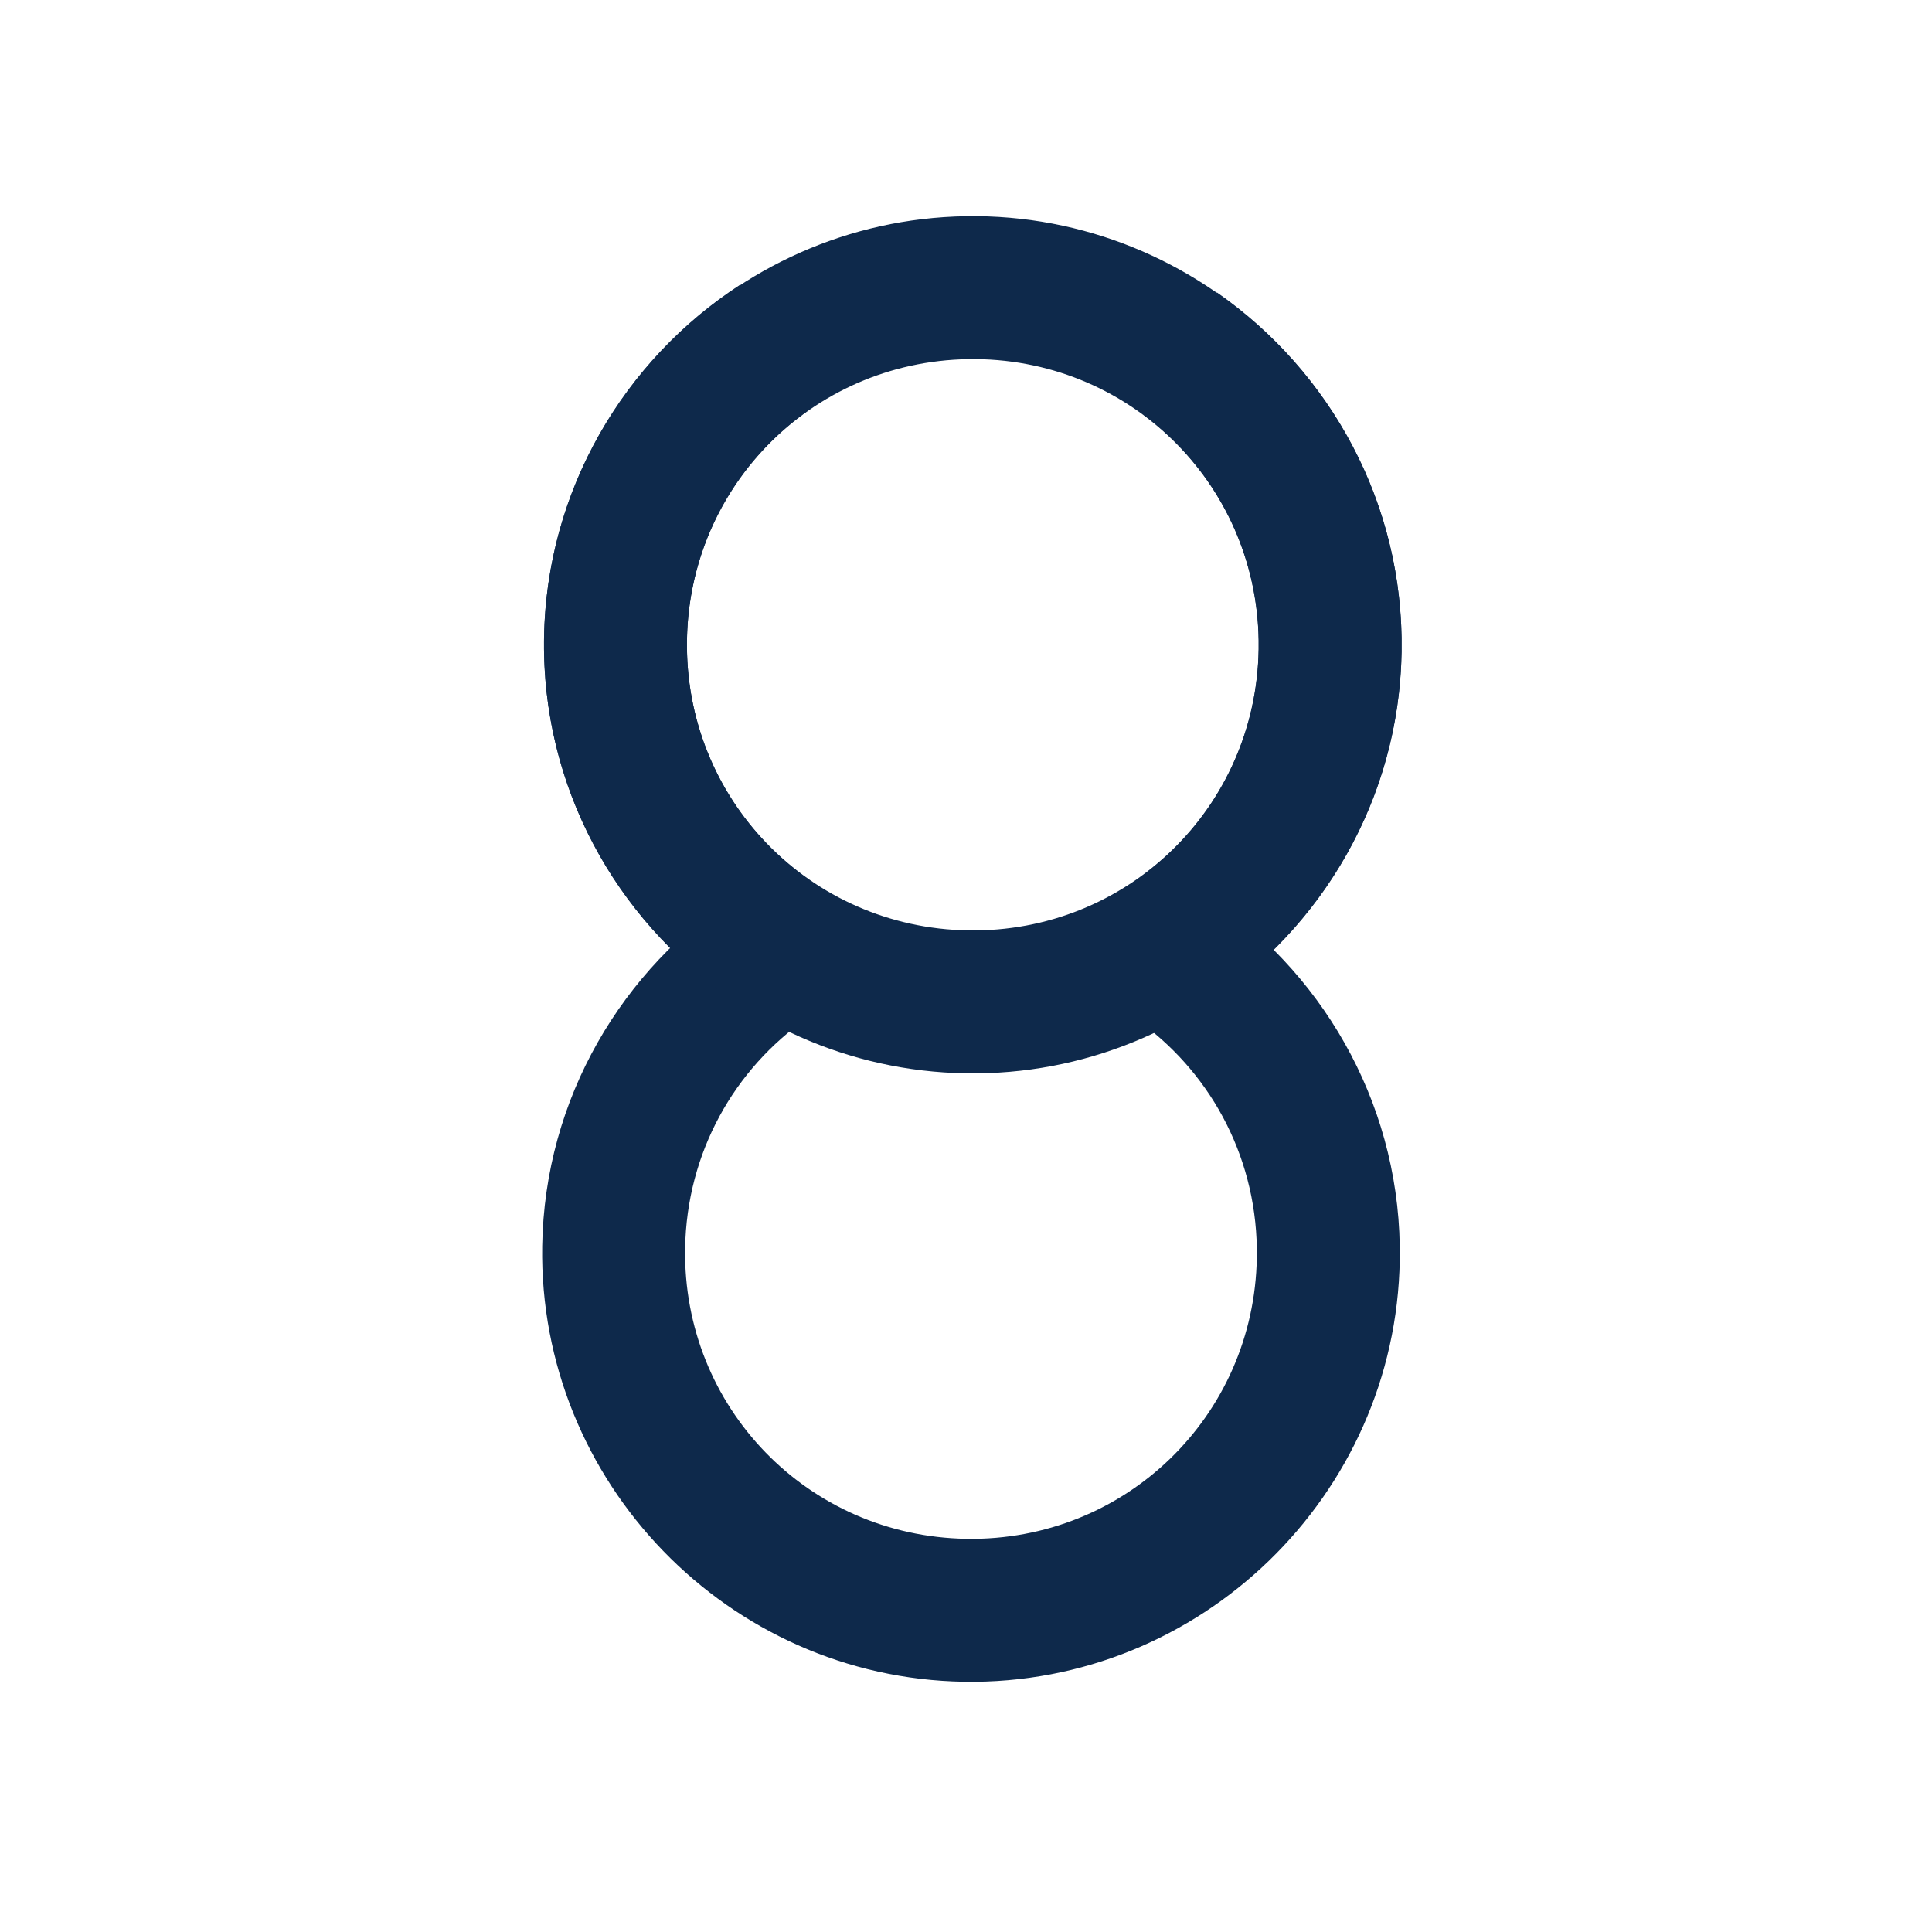
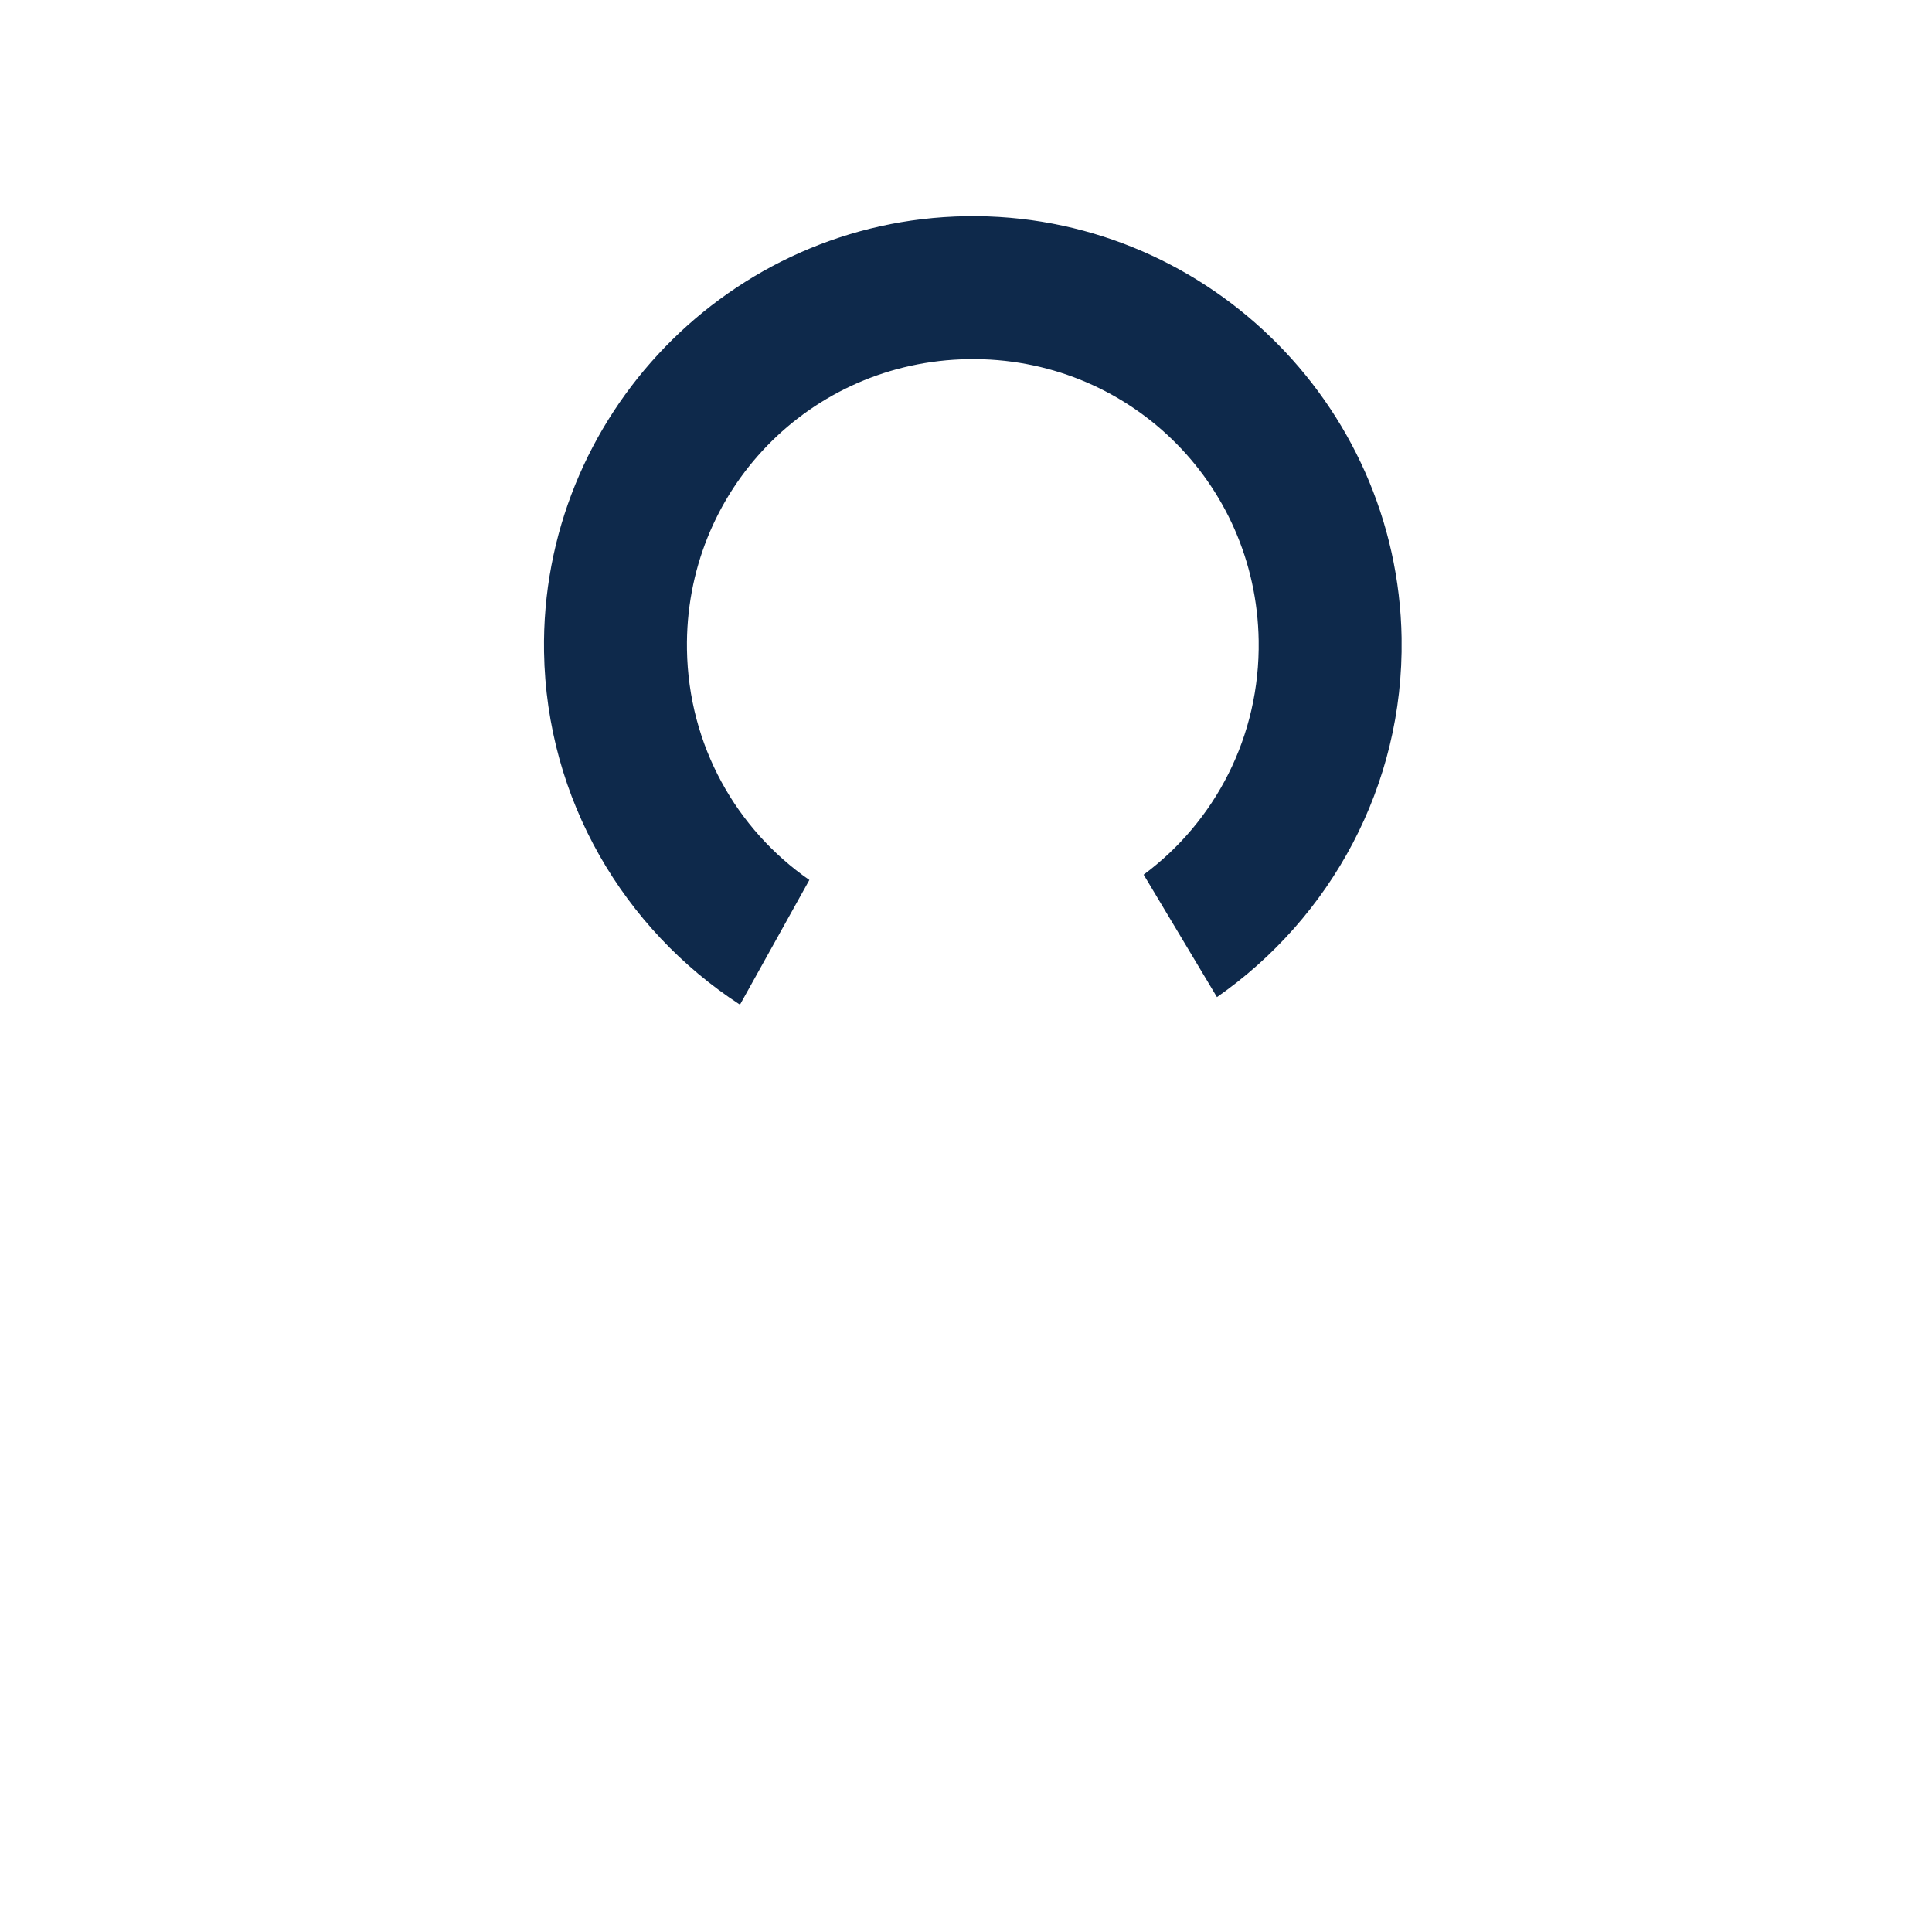
<svg xmlns="http://www.w3.org/2000/svg" xmlns:ns1="http://www.inkscape.org/namespaces/inkscape" xmlns:ns2="http://sodipodi.sourceforge.net/DTD/sodipodi-0.dtd" width="360mm" height="360mm" viewBox="0 0 360 360" version="1.1" id="svg1" ns1:version="1.3.2 (091e20e, 2023-11-25, custom)" ns2:docname="clarifythis-local-and-independent.svg">
  <ns2:namedview id="namedview1" pagecolor="#ffffff" bordercolor="#000000" borderopacity="0.25" ns1:showpageshadow="2" ns1:pageopacity="0.0" ns1:pagecheckerboard="0" ns1:deskcolor="#d1d1d1" ns1:document-units="mm" ns1:zoom="0.35355339" ns1:cx="255.97266" ns1:cy="762.26111" ns1:window-width="1920" ns1:window-height="1094" ns1:window-x="-11" ns1:window-y="-11" ns1:window-maximized="1" ns1:current-layer="layer1" showgrid="true">
    <ns1:grid id="grid8" units="mm" originx="0" originy="0" spacingx="1" spacingy="1" empcolor="#0099e5" empopacity="0.302" color="#0099e5" opacity="0.149" empspacing="5" dotted="false" gridanglex="30" gridanglez="30" visible="true" />
  </ns2:namedview>
  <defs id="defs1" />
  <g ns1:label="Layer 1" ns1:groupmode="layer" id="layer1">
-     <path id="path122" style="color:#000000;fill:#0e294b;fill-opacity:1;stroke-width:1;-inkscape-stroke:none" d="m 260.826,234.739 c -0.698,43.968 -37.198,79.327 -81.166,78.629 -43.968,-0.698 -79.327,-37.198 -78.629,-81.166 0.437,-27.55 14.933,-51.716 36.512,-65.753 l 12.928,23.235 c -13.576,9.426 -22.523,25.029 -22.808,42.94 -0.47,29.575 22.844,53.641 52.419,54.11 29.575,0.47 53.641,-22.844 54.11,-52.419 0.284,-17.911 -8.163,-33.789 -21.432,-43.642 L 226.421,167.86 c 21.122,14.715 34.843,39.329 34.405,66.878 z" />
-     <path id="path1" style="color:#000000;fill:#0e294b;fill-opacity:1;stroke-width:1;-inkscape-stroke:none" d="m 261.166,121.371 c -0.698,43.968 -37.198,79.327 -81.166,78.629 -43.968,-0.698 -79.327,-37.198 -78.629,-81.166 0.437,-27.55 14.933,-51.716 36.512,-65.753 l 12.928,23.235 c -13.576,9.426 -22.523,25.029 -22.808,42.94 -0.47,29.575 22.844,53.641 52.419,54.11 29.575,0.47 53.641,-22.844 54.11,-52.419 0.284,-17.911 -8.163,-33.789 -21.432,-43.642 l 13.659,-22.814 c 21.122,14.715 34.843,39.329 34.405,66.878 z" />
    <path id="path2" style="color:#000000;fill:#0e294b;fill-opacity:1;stroke-width:1;-inkscape-stroke:none" d="m 261.169,118.918 c -0.698,-43.968 -37.198,-79.327 -81.166,-78.629 -43.968,0.698 -79.327,37.198 -78.629,81.166 0.437,27.55 14.933,51.716 36.512,65.753 l 12.928,-23.235 c -13.576,-9.426 -22.523,-25.029 -22.808,-42.94 -0.47,-29.575 22.844,-53.641 52.419,-54.11 29.575,-0.47 53.641,22.844 54.11,52.419 0.284,17.911 -8.163,33.789 -21.432,43.642 l 13.659,22.814 c 21.122,-14.715 34.843,-39.329 34.405,-66.878 z" />
  </g>
</svg>